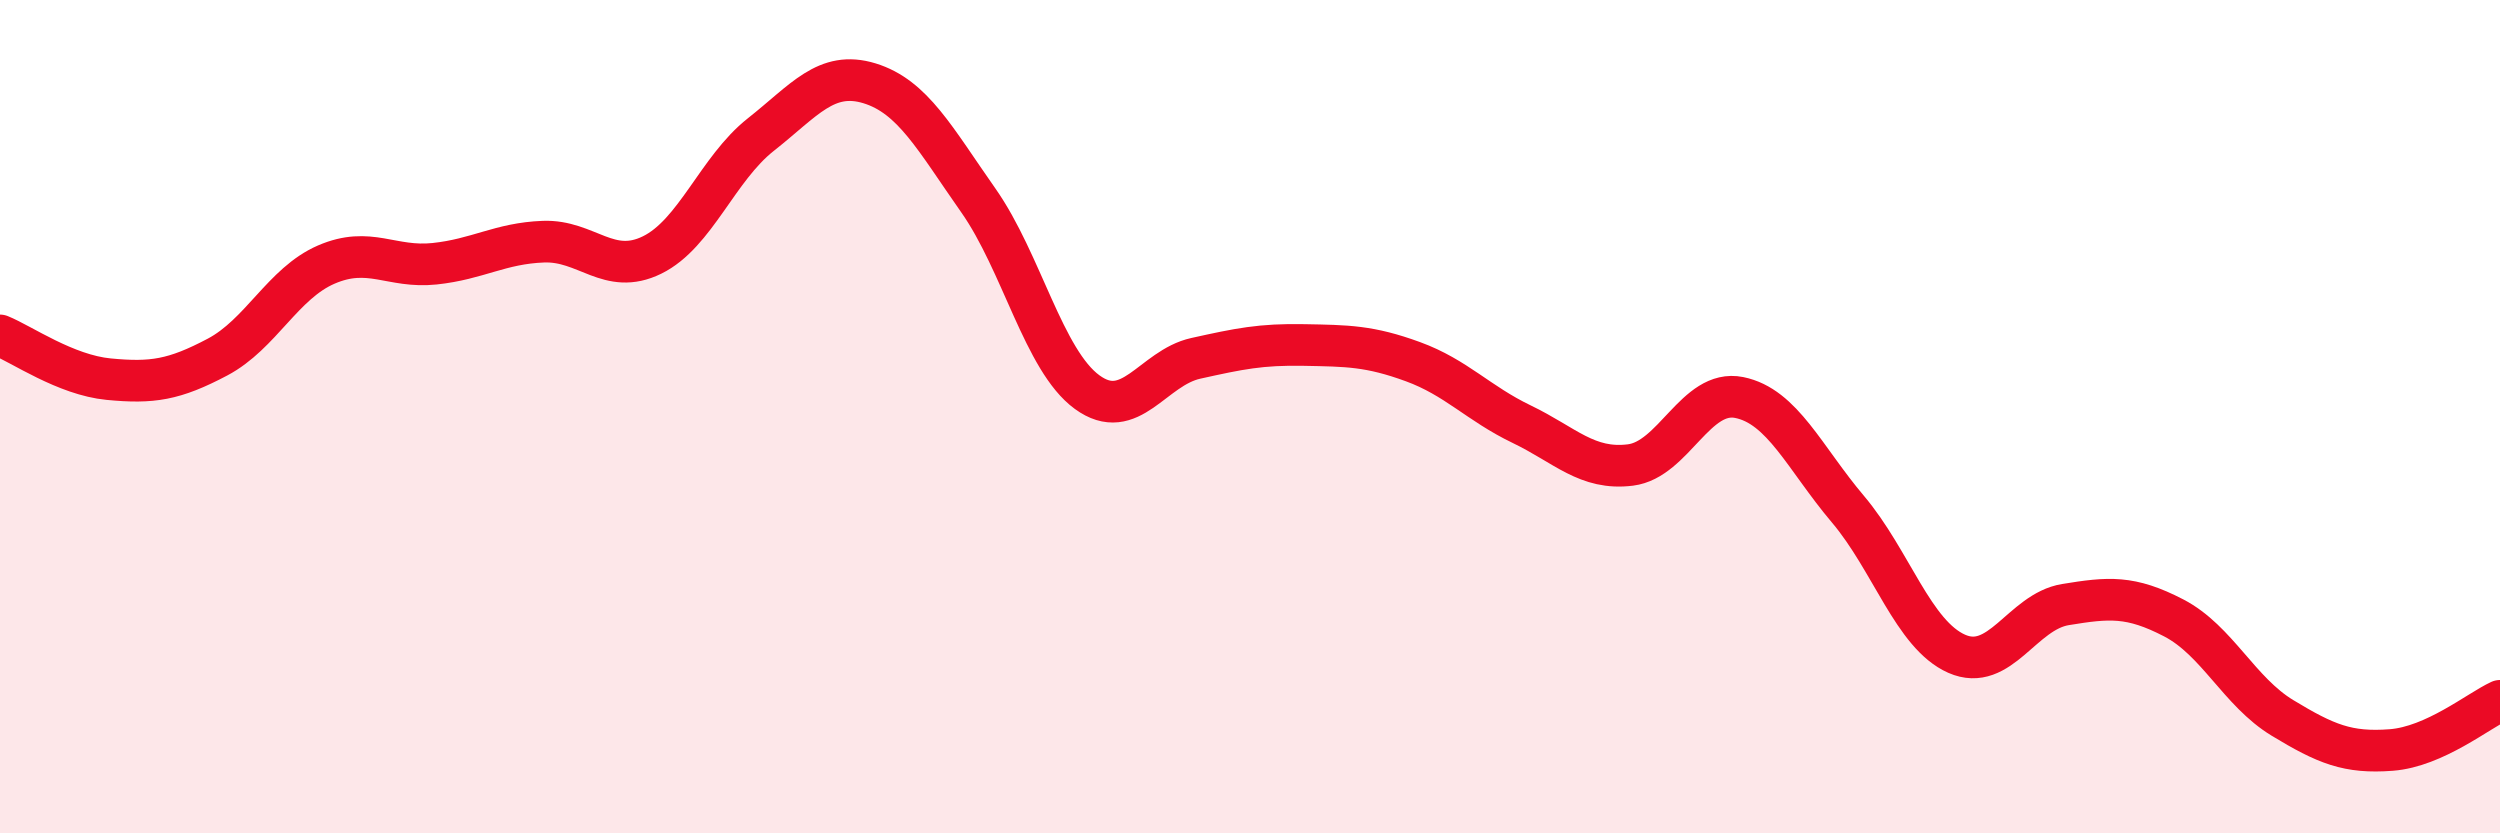
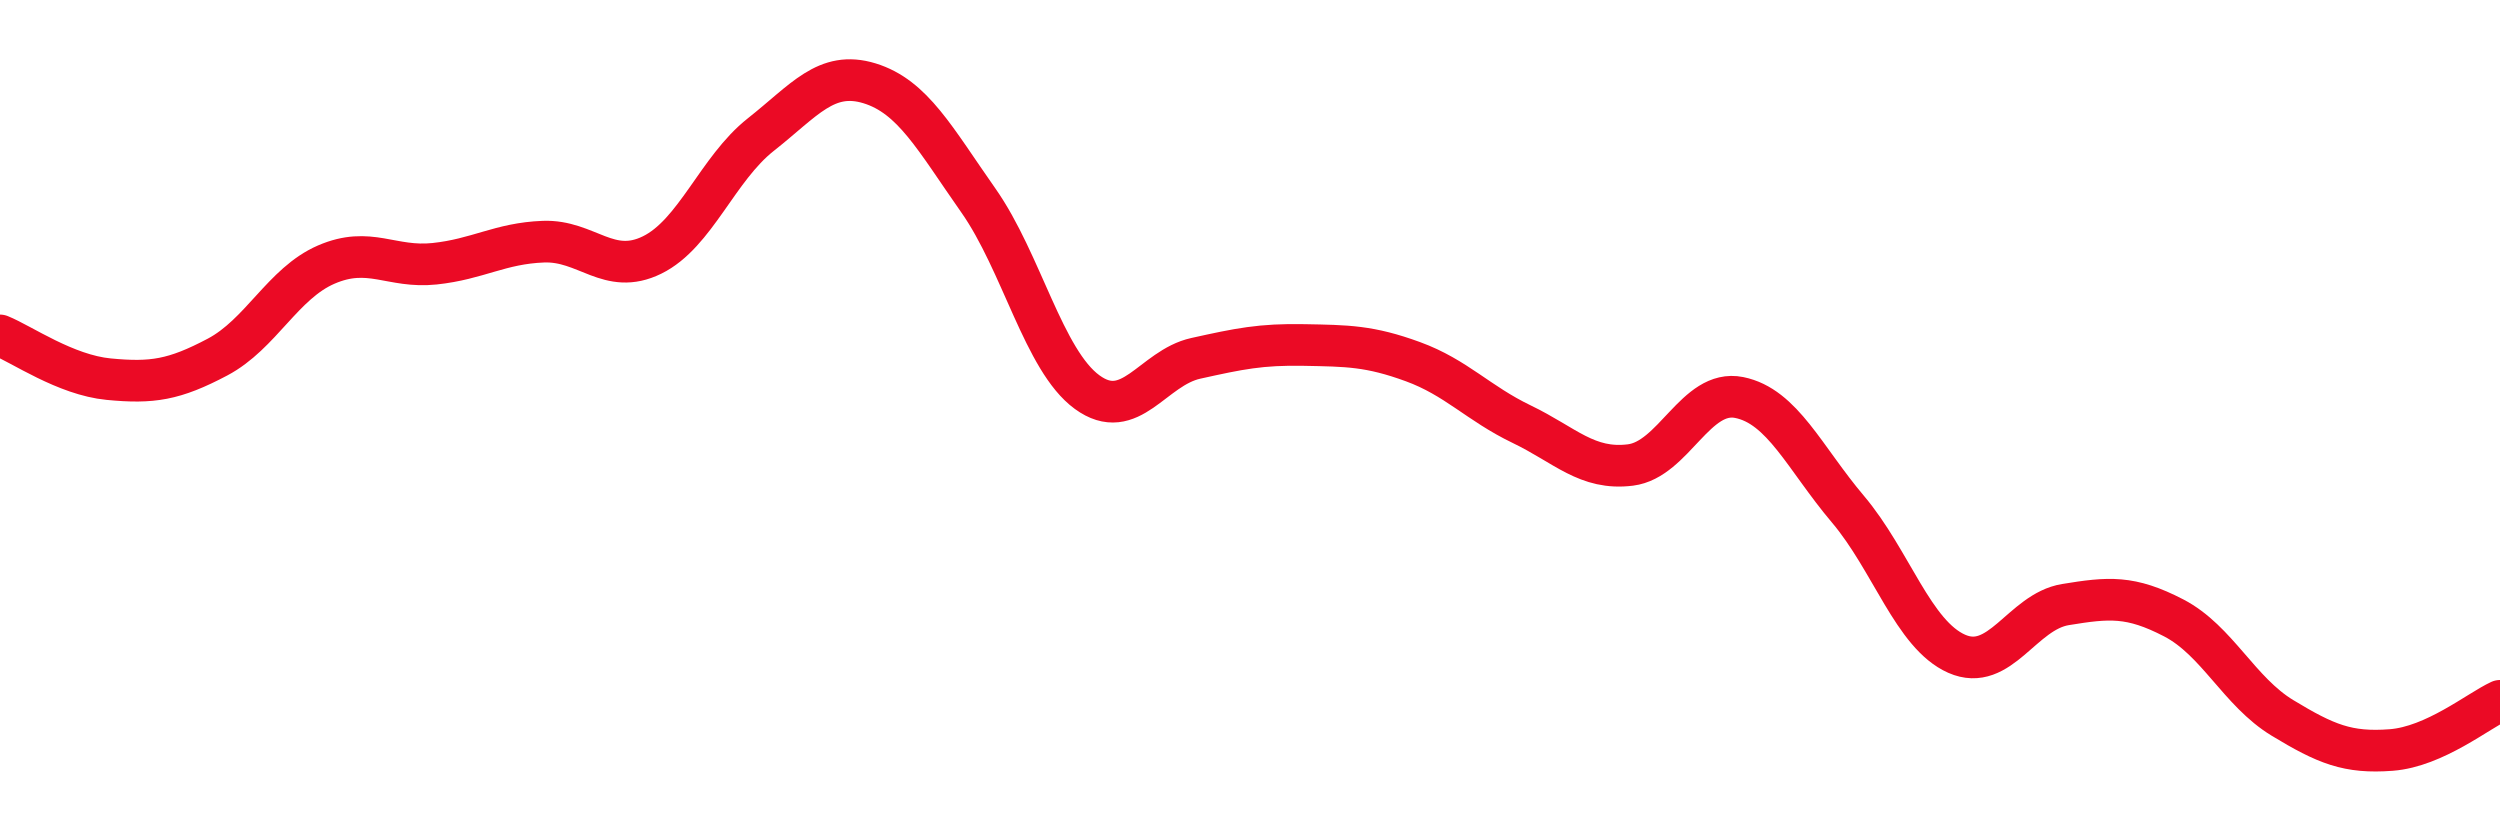
<svg xmlns="http://www.w3.org/2000/svg" width="60" height="20" viewBox="0 0 60 20">
-   <path d="M 0,8.05 C 0.52,8.26 1.57,9 2.61,9.1 C 3.65,9.2 4.18,9.12 5.22,8.57 C 6.26,8.02 6.79,6.8 7.83,6.35 C 8.87,5.9 9.39,6.44 10.43,6.33 C 11.47,6.22 12,5.84 13.04,5.8 C 14.08,5.76 14.61,6.63 15.65,6.12 C 16.69,5.61 17.22,4.05 18.26,3.23 C 19.3,2.41 19.83,1.68 20.87,2 C 21.91,2.32 22.44,3.33 23.48,4.81 C 24.52,6.29 25.05,8.65 26.09,9.41 C 27.13,10.17 27.66,8.83 28.7,8.6 C 29.74,8.37 30.26,8.26 31.3,8.28 C 32.34,8.3 32.87,8.3 33.91,8.68 C 34.95,9.06 35.48,9.68 36.52,10.18 C 37.56,10.68 38.09,11.29 39.13,11.16 C 40.17,11.03 40.7,9.33 41.74,9.54 C 42.78,9.75 43.31,10.99 44.35,12.22 C 45.39,13.45 45.92,15.23 46.96,15.69 C 48,16.15 48.53,14.68 49.57,14.51 C 50.61,14.34 51.13,14.29 52.17,14.83 C 53.21,15.37 53.74,16.6 54.78,17.23 C 55.82,17.86 56.35,18.08 57.39,18 C 58.43,17.92 59.48,17.06 60,16.82L60 20L0 20Z" fill="#EB0A25" opacity="0.1" stroke-linecap="round" stroke-linejoin="round" />
  <path d="M 0,8.05 C 0.52,8.26 1.57,9 2.61,9.1 C 3.65,9.2 4.18,9.12 5.22,8.57 C 6.26,8.02 6.79,6.8 7.83,6.35 C 8.87,5.9 9.39,6.44 10.43,6.33 C 11.47,6.22 12,5.84 13.04,5.8 C 14.08,5.76 14.61,6.63 15.65,6.12 C 16.69,5.61 17.22,4.05 18.26,3.23 C 19.3,2.41 19.83,1.68 20.87,2 C 21.91,2.32 22.44,3.33 23.48,4.81 C 24.52,6.29 25.05,8.65 26.09,9.41 C 27.13,10.17 27.66,8.83 28.7,8.6 C 29.74,8.37 30.26,8.26 31.3,8.28 C 32.34,8.3 32.87,8.3 33.91,8.68 C 34.95,9.06 35.48,9.68 36.52,10.18 C 37.56,10.68 38.09,11.29 39.13,11.16 C 40.17,11.03 40.7,9.33 41.74,9.54 C 42.78,9.75 43.31,10.99 44.35,12.22 C 45.39,13.45 45.92,15.23 46.96,15.69 C 48,16.15 48.53,14.68 49.57,14.51 C 50.61,14.34 51.13,14.29 52.17,14.83 C 53.21,15.37 53.74,16.6 54.78,17.23 C 55.82,17.86 56.35,18.08 57.39,18 C 58.43,17.92 59.48,17.06 60,16.82" stroke="#EB0A25" stroke-width="1" fill="none" stroke-linecap="round" stroke-linejoin="round" />
</svg>